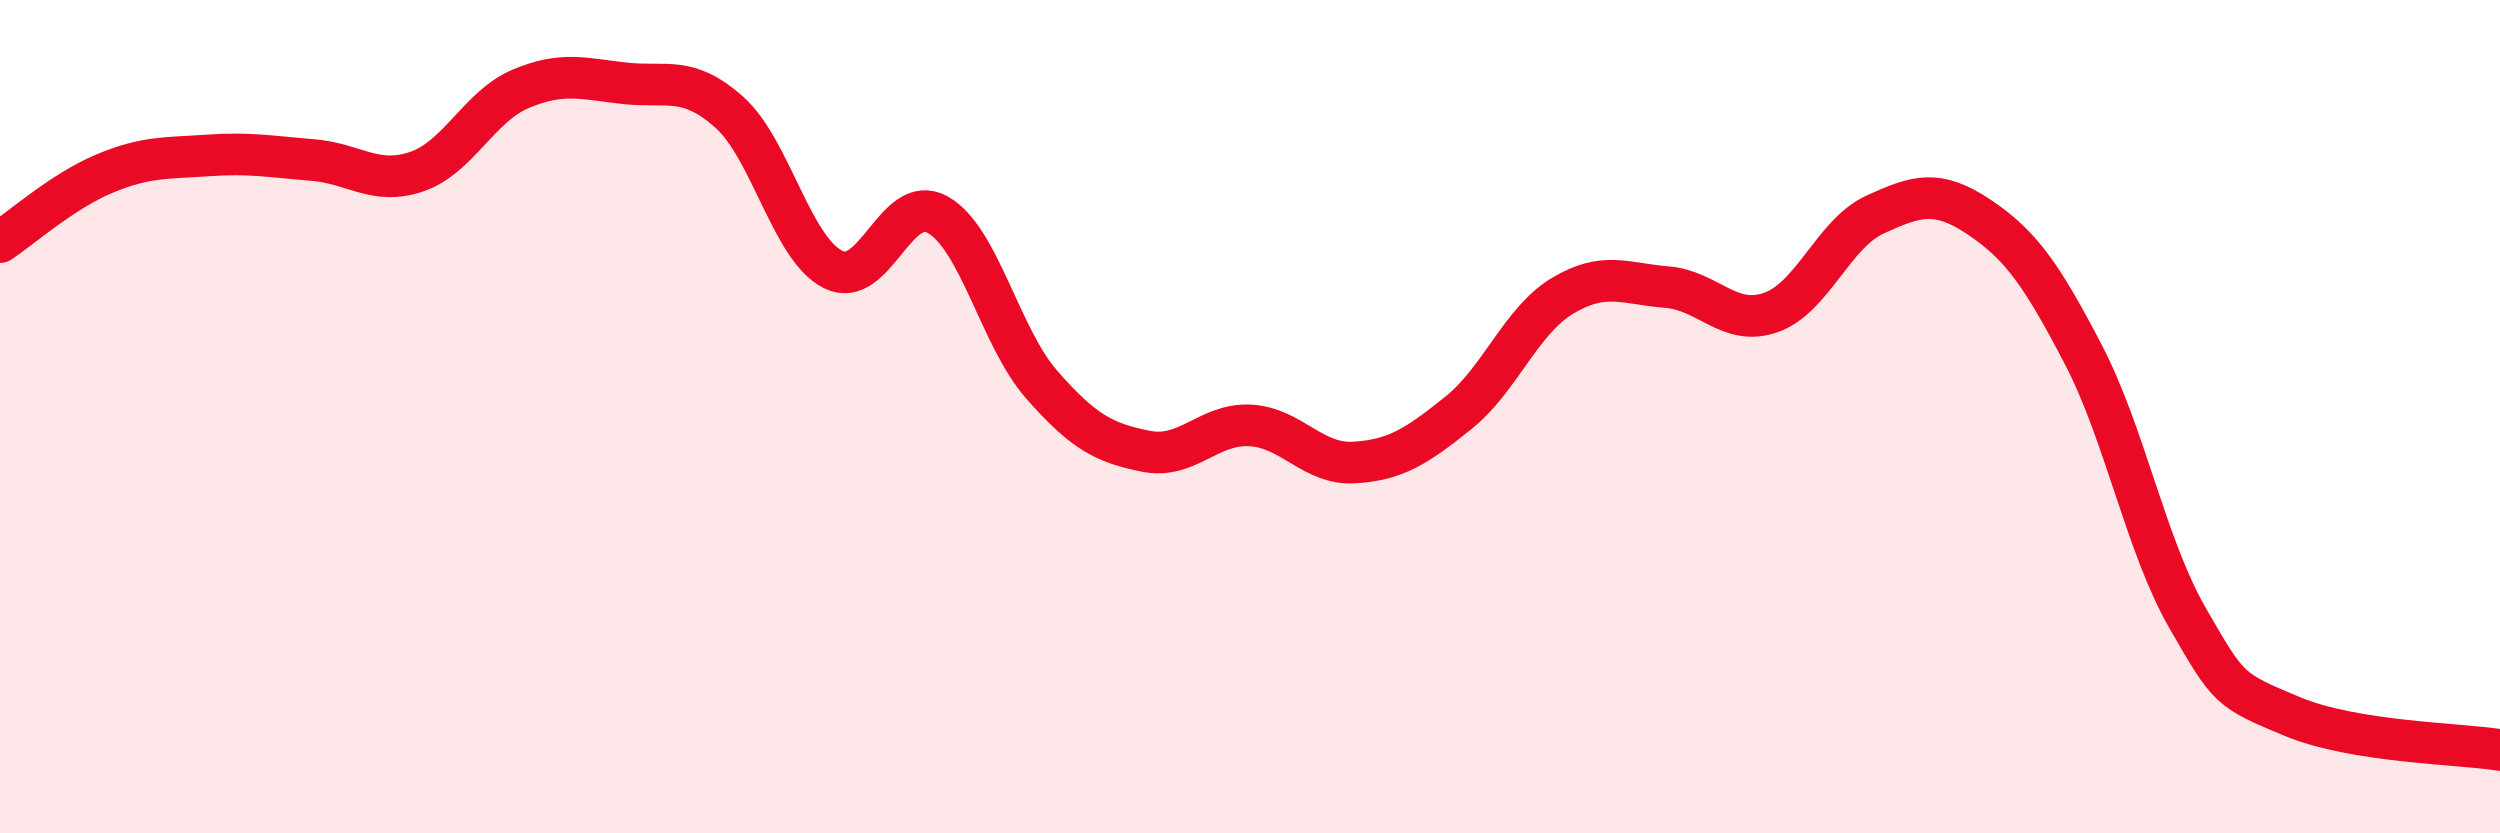
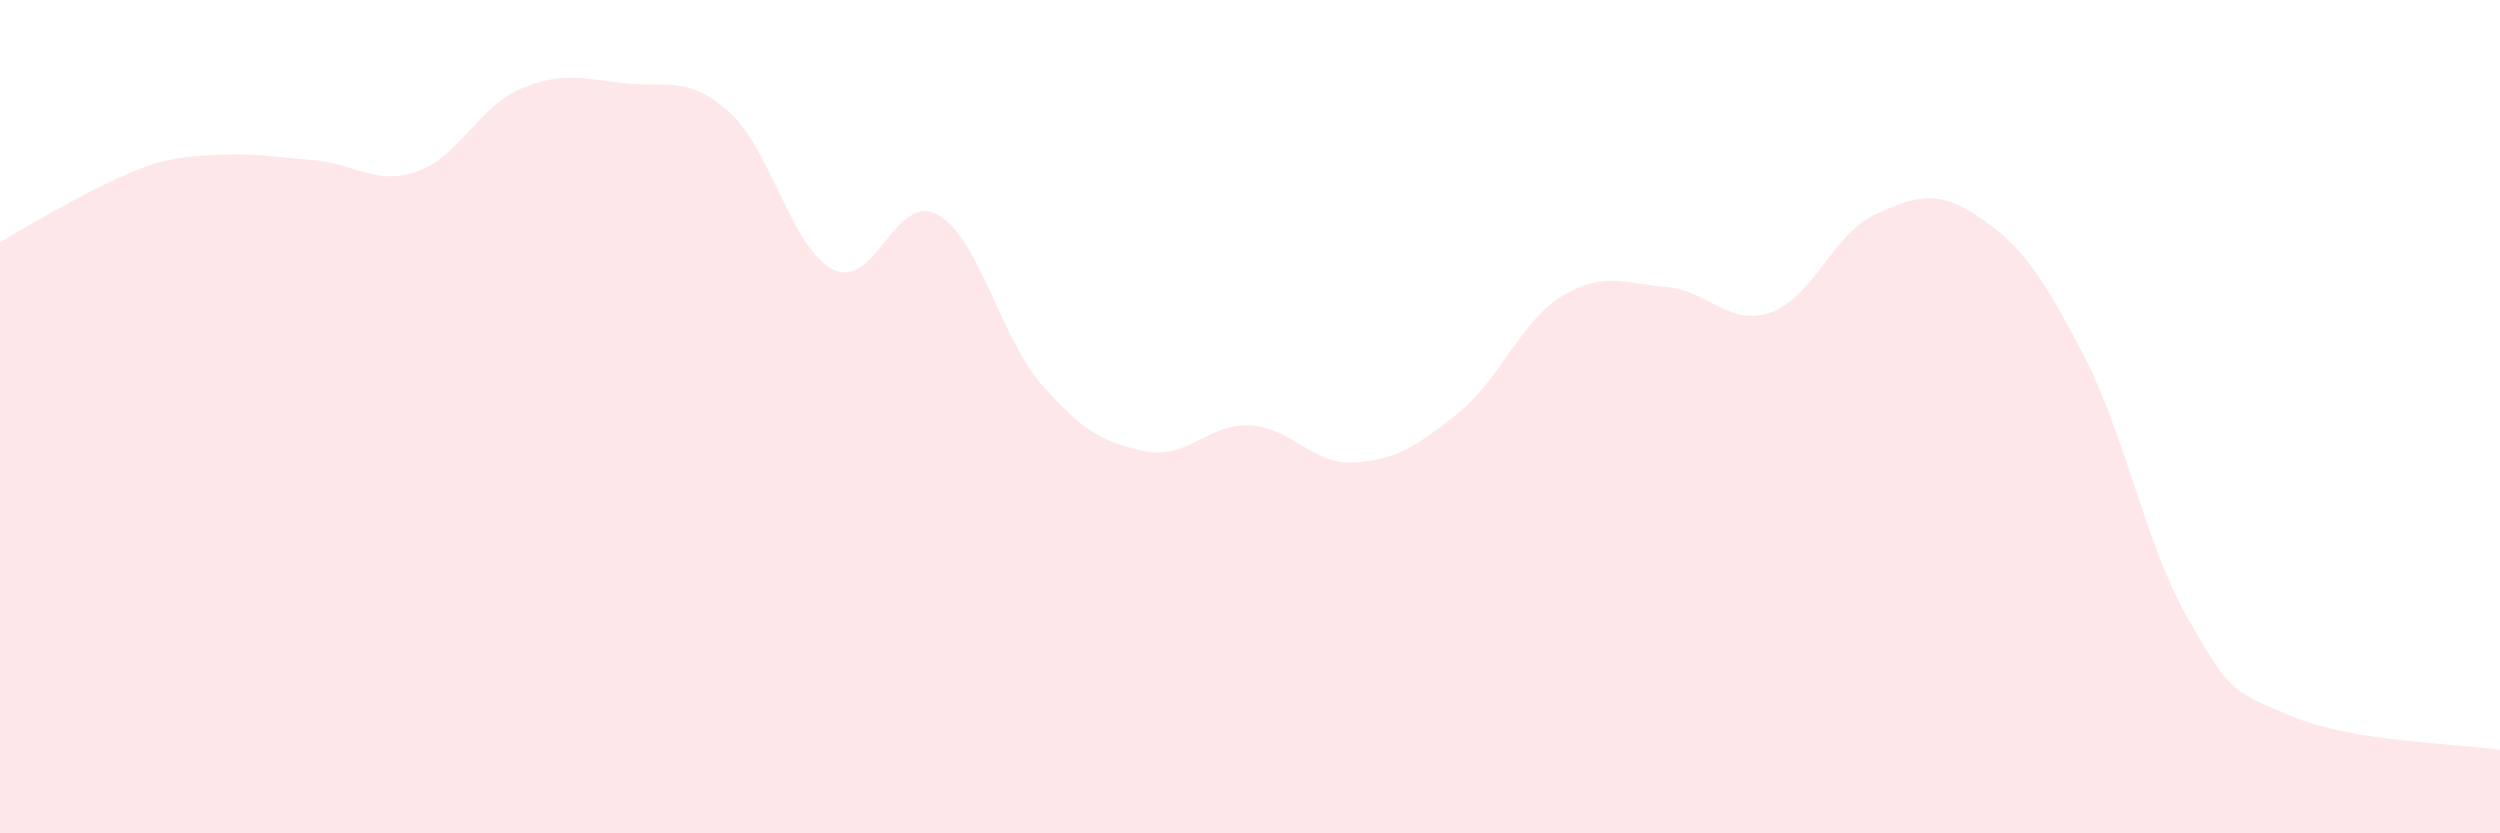
<svg xmlns="http://www.w3.org/2000/svg" width="60" height="20" viewBox="0 0 60 20">
-   <path d="M 0,5.81 C 0.5,5.48 1.5,4.59 2.5,4.17 C 3.5,3.75 4,3.8 5,3.73 C 6,3.66 6.5,3.76 7.5,3.84 C 8.5,3.92 9,4.46 10,4.12 C 11,3.78 11.5,2.55 12.5,2.13 C 13.5,1.71 14,1.89 15,2 C 16,2.11 16.5,1.8 17.5,2.69 C 18.5,3.58 19,5.98 20,6.47 C 21,6.96 21.5,4.6 22.5,5.15 C 23.5,5.7 24,8.09 25,9.23 C 26,10.37 26.5,10.63 27.5,10.83 C 28.5,11.03 29,10.16 30,10.21 C 31,10.26 31.5,11.16 32.5,11.1 C 33.5,11.04 34,10.71 35,9.91 C 36,9.11 36.5,7.7 37.5,7.1 C 38.5,6.5 39,6.81 40,6.89 C 41,6.97 41.5,7.85 42.5,7.5 C 43.5,7.15 44,5.61 45,5.15 C 46,4.69 46.5,4.54 47.5,5.21 C 48.5,5.88 49,6.59 50,8.51 C 51,10.43 51.5,13.09 52.5,14.83 C 53.5,16.57 53.5,16.56 55,17.19 C 56.5,17.82 59,17.84 60,18L60 20L0 20Z" fill="#EB0A25" opacity="0.1" stroke-linecap="round" stroke-linejoin="round" />
-   <path d="M 0,5.81 C 0.5,5.48 1.5,4.59 2.5,4.17 C 3.5,3.75 4,3.8 5,3.73 C 6,3.66 6.5,3.76 7.5,3.84 C 8.5,3.92 9,4.46 10,4.12 C 11,3.78 11.5,2.55 12.5,2.13 C 13.5,1.71 14,1.89 15,2 C 16,2.11 16.5,1.8 17.5,2.69 C 18.5,3.58 19,5.98 20,6.47 C 21,6.96 21.5,4.6 22.5,5.15 C 23.5,5.7 24,8.09 25,9.23 C 26,10.37 26.5,10.63 27.5,10.83 C 28.5,11.03 29,10.16 30,10.21 C 31,10.26 31.5,11.16 32.5,11.1 C 33.5,11.04 34,10.71 35,9.91 C 36,9.11 36.5,7.7 37.5,7.1 C 38.5,6.5 39,6.81 40,6.89 C 41,6.97 41.5,7.85 42.5,7.5 C 43.5,7.15 44,5.61 45,5.15 C 46,4.69 46.5,4.54 47.5,5.21 C 48.5,5.88 49,6.59 50,8.51 C 51,10.43 51.5,13.09 52.5,14.83 C 53.5,16.57 53.5,16.56 55,17.19 C 56.5,17.82 59,17.84 60,18" stroke="#EB0A25" stroke-width="1" fill="none" stroke-linecap="round" stroke-linejoin="round" />
+   <path d="M 0,5.81 C 3.5,3.75 4,3.8 5,3.73 C 6,3.66 6.5,3.76 7.5,3.84 C 8.5,3.92 9,4.46 10,4.12 C 11,3.78 11.5,2.55 12.5,2.13 C 13.5,1.71 14,1.89 15,2 C 16,2.11 16.5,1.8 17.5,2.69 C 18.5,3.58 19,5.98 20,6.47 C 21,6.96 21.5,4.6 22.5,5.15 C 23.5,5.7 24,8.09 25,9.23 C 26,10.37 26.5,10.63 27.5,10.83 C 28.5,11.03 29,10.16 30,10.21 C 31,10.26 31.5,11.16 32.5,11.1 C 33.5,11.04 34,10.71 35,9.91 C 36,9.11 36.5,7.7 37.5,7.1 C 38.5,6.5 39,6.81 40,6.89 C 41,6.97 41.5,7.85 42.5,7.5 C 43.5,7.15 44,5.61 45,5.15 C 46,4.69 46.5,4.54 47.5,5.21 C 48.5,5.88 49,6.59 50,8.51 C 51,10.43 51.5,13.09 52.5,14.83 C 53.5,16.57 53.5,16.56 55,17.19 C 56.5,17.82 59,17.84 60,18L60 20L0 20Z" fill="#EB0A25" opacity="0.1" stroke-linecap="round" stroke-linejoin="round" />
</svg>